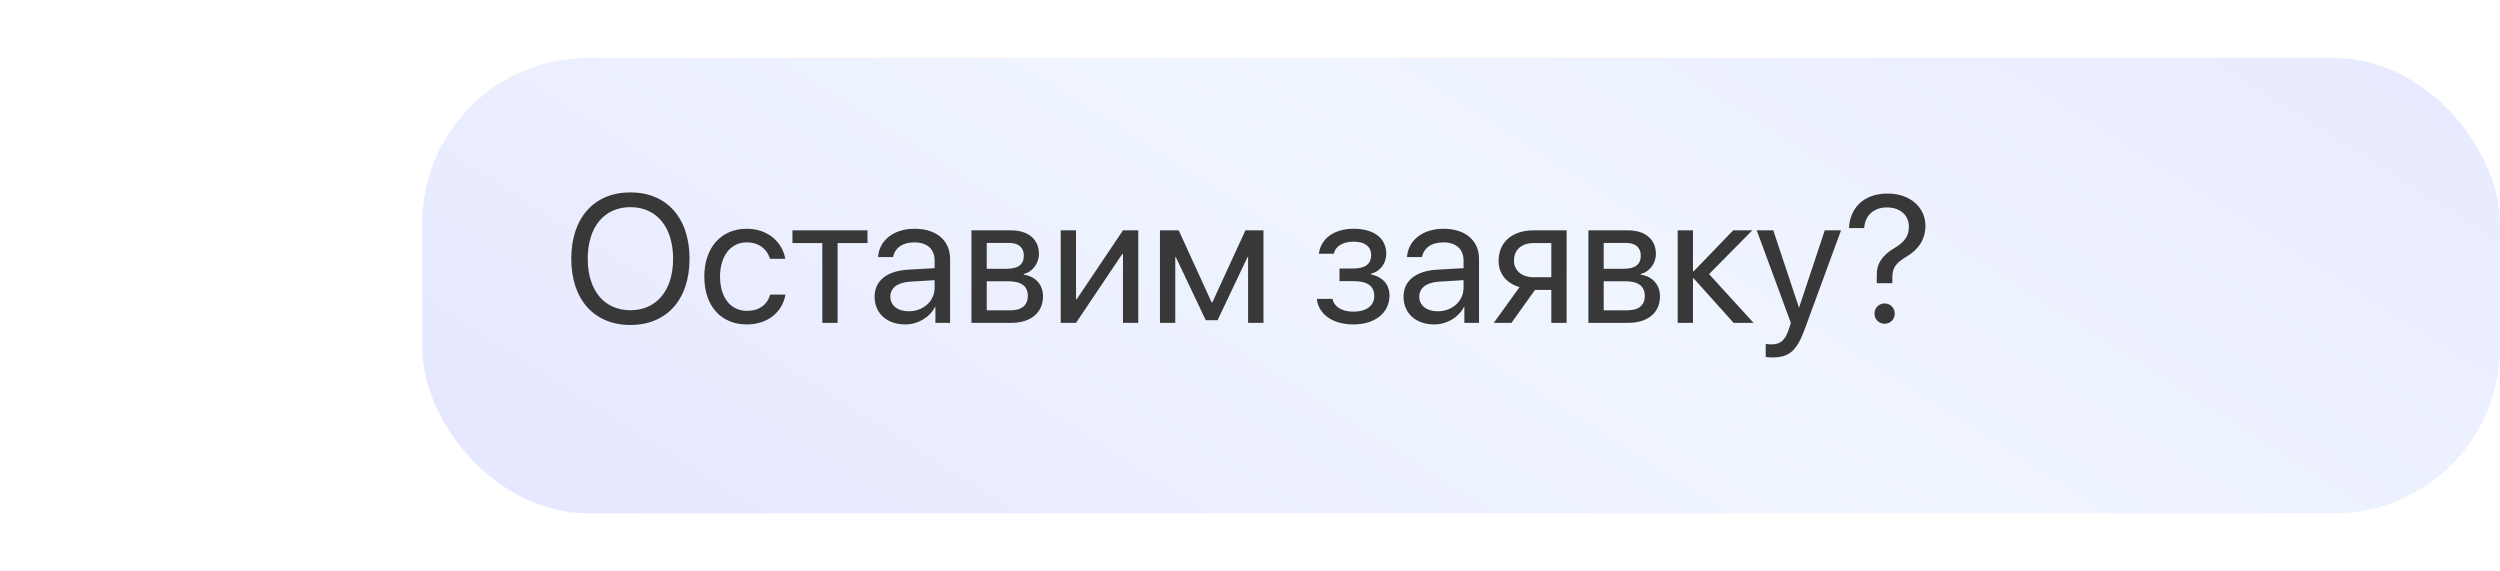
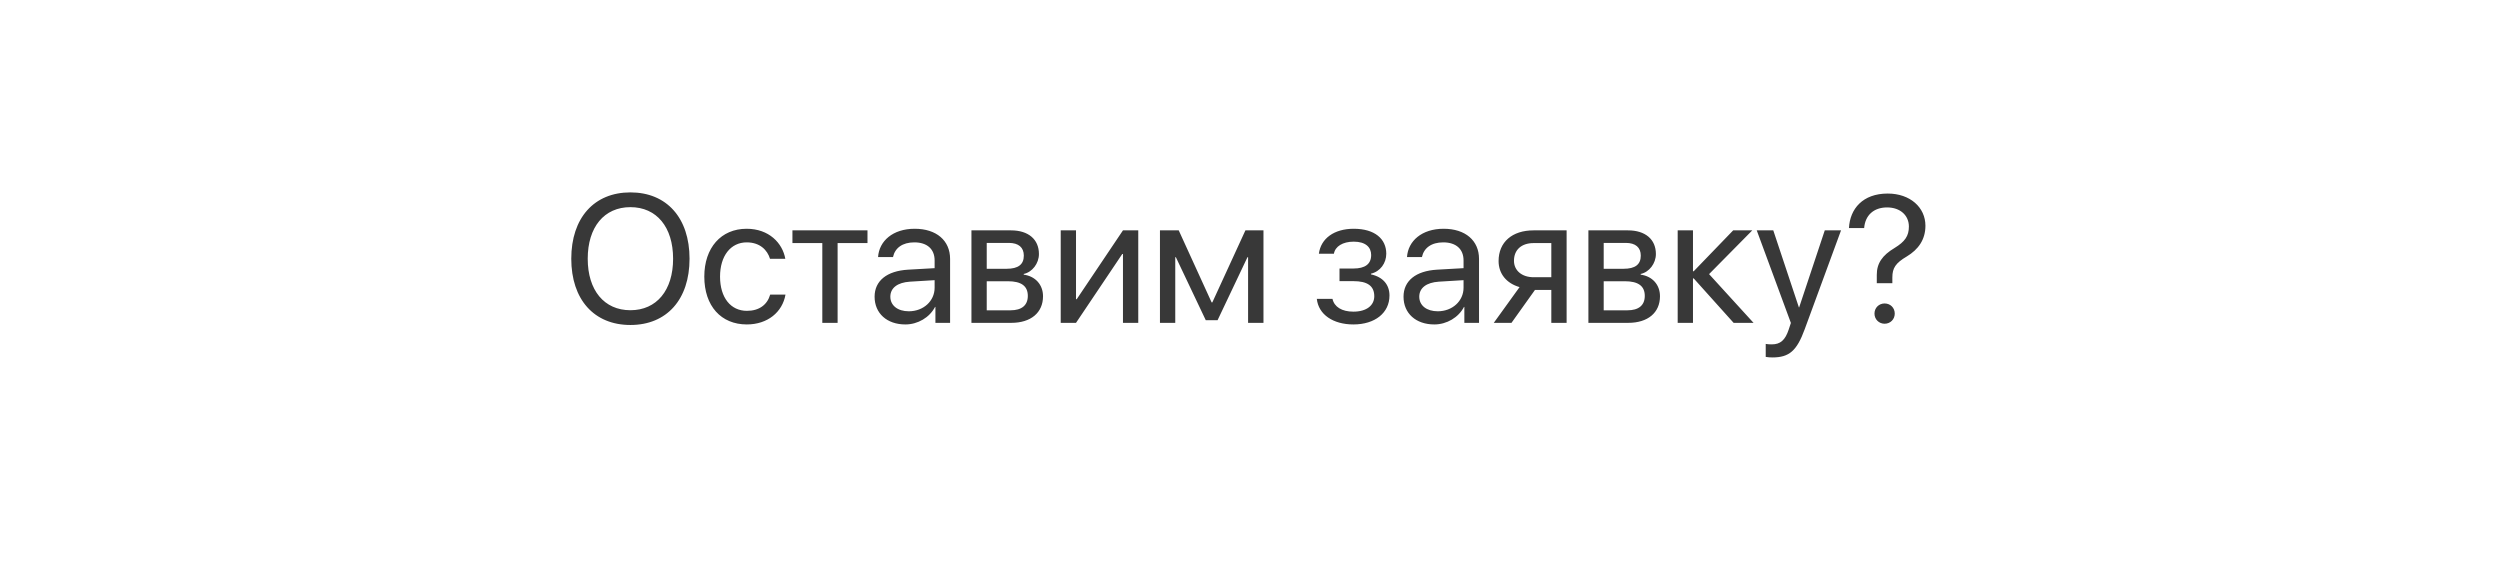
<svg xmlns="http://www.w3.org/2000/svg" width="302" height="69" viewBox="0 0 302 69" fill="none">
-   <rect x="51" y="7" width="251" height="55" rx="20" fill="url(#paint0_linear_32_317)" fill-opacity="0.4" />
-   <path d="M76.153 23.241C71.76 23.241 69.01 26.335 69.01 31.255C69.01 36.175 71.76 39.258 76.153 39.258C80.547 39.258 83.297 36.175 83.297 31.255C83.297 26.335 80.547 23.241 76.153 23.241ZM76.153 25.024C79.322 25.024 81.31 27.431 81.31 31.255C81.31 35.068 79.322 37.475 76.153 37.475C72.984 37.475 70.997 35.068 70.997 31.255C70.997 27.431 72.984 25.024 76.153 25.024ZM94.866 31.266C94.533 29.364 92.89 27.635 90.193 27.635C87.1 27.635 85.08 29.934 85.08 33.414C85.08 36.97 87.11 39.193 90.215 39.193C92.728 39.193 94.522 37.7 94.888 35.584H93.04C92.686 36.819 91.708 37.55 90.226 37.55C88.281 37.55 86.981 35.971 86.981 33.414C86.981 30.922 88.26 29.278 90.204 29.278C91.783 29.278 92.696 30.191 93.019 31.266H94.866ZM104.792 27.828H95.726V29.364H99.335V39H101.183V29.364H104.792V27.828ZM109.787 37.603C108.444 37.603 107.553 36.905 107.553 35.842C107.553 34.789 108.412 34.123 109.916 34.026L112.902 33.844V34.757C112.902 36.368 111.549 37.603 109.787 37.603ZM109.368 39.193C110.872 39.193 112.29 38.355 112.956 37.077H112.999V39H114.771V31.276C114.771 29.053 113.117 27.635 110.496 27.635C107.854 27.635 106.199 29.117 106.07 31.051H107.875C108.111 29.955 109.014 29.278 110.453 29.278C112 29.278 112.902 30.095 112.902 31.459V32.394L109.701 32.576C107.123 32.727 105.651 33.93 105.651 35.842C105.651 37.851 107.145 39.193 109.368 39.193ZM121.872 29.343C123.043 29.343 123.677 29.891 123.677 30.879C123.677 31.953 123 32.469 121.593 32.469H119.197V29.343H121.872ZM121.743 33.973C123.376 33.973 124.16 34.553 124.16 35.745C124.16 36.873 123.43 37.485 122.076 37.485H119.197V33.973H121.743ZM117.35 39H122.162C124.536 39 125.997 37.765 125.997 35.788C125.997 34.392 125.073 33.371 123.666 33.178V33.092C124.697 32.877 125.503 31.824 125.503 30.686C125.503 28.913 124.225 27.828 122.13 27.828H117.35V39ZM129.982 39L135.568 30.686H135.654V39H137.502V27.828H135.654L130.068 36.143H129.982V27.828H128.135V39H129.982ZM141.971 39V31.072H142.046L145.655 38.678H147.084L150.693 31.072H150.769V39H152.627V27.828H150.446L146.45 36.529H146.364L142.39 27.828H140.123V39H141.971ZM163.487 39.193C166.108 39.193 167.849 37.786 167.849 35.702C167.849 34.413 167.086 33.468 165.614 33.145V33.06C166.731 32.802 167.462 31.792 167.462 30.653C167.462 28.859 166.076 27.635 163.53 27.635C161.167 27.635 159.556 28.806 159.319 30.653H161.135C161.285 29.762 162.209 29.192 163.53 29.192C164.97 29.192 165.636 29.869 165.636 30.804C165.636 31.899 164.905 32.437 163.487 32.437H161.812V33.962H163.487C165.174 33.962 166.012 34.531 166.012 35.788C166.012 36.873 165.109 37.647 163.487 37.647C162.102 37.647 161.178 37.077 160.963 36.1H159.072C159.266 37.99 161.038 39.193 163.487 39.193ZM173.682 37.603C172.339 37.603 171.447 36.905 171.447 35.842C171.447 34.789 172.307 34.123 173.811 34.026L176.797 33.844V34.757C176.797 36.368 175.443 37.603 173.682 37.603ZM173.263 39.193C174.767 39.193 176.185 38.355 176.851 37.077H176.894V39H178.666V31.276C178.666 29.053 177.012 27.635 174.391 27.635C171.748 27.635 170.094 29.117 169.965 31.051H171.77C172.006 29.955 172.908 29.278 174.348 29.278C175.895 29.278 176.797 30.095 176.797 31.459V32.394L173.596 32.576C171.018 32.727 169.546 33.93 169.546 35.842C169.546 37.851 171.039 39.193 173.263 39.193ZM185.262 33.489C183.822 33.489 182.888 32.662 182.888 31.502C182.888 30.159 183.812 29.364 185.262 29.364H187.399V33.489H185.262ZM187.399 39H189.247V27.828H185.251C182.684 27.828 181.029 29.235 181.029 31.534C181.029 33.07 181.985 34.23 183.564 34.682L180.449 39H182.587L185.423 35.025H187.399V39ZM196.401 29.343C197.572 29.343 198.206 29.891 198.206 30.879C198.206 31.953 197.529 32.469 196.122 32.469H193.727V29.343H196.401ZM196.272 33.973C197.905 33.973 198.689 34.553 198.689 35.745C198.689 36.873 197.959 37.485 196.605 37.485H193.727V33.973H196.272ZM191.879 39H196.691C199.065 39 200.526 37.765 200.526 35.788C200.526 34.392 199.603 33.371 198.195 33.178V33.092C199.227 32.877 200.032 31.824 200.032 30.686C200.032 28.913 198.754 27.828 196.659 27.828H191.879V39ZM206.456 33.113L211.677 27.828H209.367L204.598 32.77H204.512V27.828H202.664V39H204.512V33.629H204.598L209.421 39H211.827L206.456 33.113ZM214.104 43.179C216.124 43.179 217.048 42.395 218.004 39.784L222.397 27.828H220.432L217.338 37.131H217.306L214.212 27.828H212.214L216.339 39.011L216.081 39.795C215.651 41.095 215.071 41.6 214.029 41.6C213.793 41.6 213.503 41.589 213.299 41.546V43.114C213.503 43.157 213.879 43.179 214.104 43.179ZM223.354 27.549H225.19C225.309 26.013 226.34 25.057 227.962 25.057C229.562 25.057 230.594 26.034 230.594 27.366C230.594 28.516 230.11 29.192 228.864 29.955C227.393 30.836 226.705 31.803 226.716 33.221V34.209H228.596V33.511C228.596 32.383 228.982 31.781 230.347 30.976C231.722 30.148 232.592 28.956 232.592 27.27C232.592 25.057 230.744 23.381 228.037 23.381C225.019 23.381 223.472 25.229 223.354 27.549ZM227.661 39.107C228.359 39.107 228.886 38.57 228.886 37.883C228.886 37.185 228.359 36.658 227.661 36.658C226.974 36.658 226.437 37.185 226.437 37.883C226.437 38.57 226.974 39.107 227.661 39.107Z" fill="#383838" />
+   <path d="M76.153 23.241C71.76 23.241 69.01 26.335 69.01 31.255C69.01 36.175 71.76 39.258 76.153 39.258C80.547 39.258 83.297 36.175 83.297 31.255C83.297 26.335 80.547 23.241 76.153 23.241ZM76.153 25.024C79.322 25.024 81.31 27.431 81.31 31.255C81.31 35.068 79.322 37.475 76.153 37.475C72.984 37.475 70.997 35.068 70.997 31.255C70.997 27.431 72.984 25.024 76.153 25.024ZM94.866 31.266C94.533 29.364 92.89 27.635 90.193 27.635C87.1 27.635 85.08 29.934 85.08 33.414C85.08 36.97 87.11 39.193 90.215 39.193C92.728 39.193 94.522 37.7 94.888 35.584H93.04C92.686 36.819 91.708 37.55 90.226 37.55C88.281 37.55 86.981 35.971 86.981 33.414C86.981 30.922 88.26 29.278 90.204 29.278C91.783 29.278 92.696 30.191 93.019 31.266H94.866ZM104.792 27.828H95.726V29.364H99.335V39H101.183V29.364H104.792V27.828ZM109.787 37.603C108.444 37.603 107.553 36.905 107.553 35.842C107.553 34.789 108.412 34.123 109.916 34.026L112.902 33.844V34.757C112.902 36.368 111.549 37.603 109.787 37.603ZM109.368 39.193C110.872 39.193 112.29 38.355 112.956 37.077H112.999V39H114.771V31.276C114.771 29.053 113.117 27.635 110.496 27.635C107.854 27.635 106.199 29.117 106.07 31.051H107.875C108.111 29.955 109.014 29.278 110.453 29.278C112 29.278 112.902 30.095 112.902 31.459V32.394L109.701 32.576C107.123 32.727 105.651 33.93 105.651 35.842C105.651 37.851 107.145 39.193 109.368 39.193ZM121.872 29.343C123.043 29.343 123.677 29.891 123.677 30.879C123.677 31.953 123 32.469 121.593 32.469H119.197V29.343H121.872ZM121.743 33.973C123.376 33.973 124.16 34.553 124.16 35.745C124.16 36.873 123.43 37.485 122.076 37.485H119.197V33.973H121.743ZM117.35 39H122.162C124.536 39 125.997 37.765 125.997 35.788C125.997 34.392 125.073 33.371 123.666 33.178V33.092C124.697 32.877 125.503 31.824 125.503 30.686C125.503 28.913 124.225 27.828 122.13 27.828H117.35V39ZM129.982 39L135.568 30.686H135.654V39H137.502V27.828H135.654L130.068 36.143H129.982V27.828H128.135V39ZM141.971 39V31.072H142.046L145.655 38.678H147.084L150.693 31.072H150.769V39H152.627V27.828H150.446L146.45 36.529H146.364L142.39 27.828H140.123V39H141.971ZM163.487 39.193C166.108 39.193 167.849 37.786 167.849 35.702C167.849 34.413 167.086 33.468 165.614 33.145V33.06C166.731 32.802 167.462 31.792 167.462 30.653C167.462 28.859 166.076 27.635 163.53 27.635C161.167 27.635 159.556 28.806 159.319 30.653H161.135C161.285 29.762 162.209 29.192 163.53 29.192C164.97 29.192 165.636 29.869 165.636 30.804C165.636 31.899 164.905 32.437 163.487 32.437H161.812V33.962H163.487C165.174 33.962 166.012 34.531 166.012 35.788C166.012 36.873 165.109 37.647 163.487 37.647C162.102 37.647 161.178 37.077 160.963 36.1H159.072C159.266 37.99 161.038 39.193 163.487 39.193ZM173.682 37.603C172.339 37.603 171.447 36.905 171.447 35.842C171.447 34.789 172.307 34.123 173.811 34.026L176.797 33.844V34.757C176.797 36.368 175.443 37.603 173.682 37.603ZM173.263 39.193C174.767 39.193 176.185 38.355 176.851 37.077H176.894V39H178.666V31.276C178.666 29.053 177.012 27.635 174.391 27.635C171.748 27.635 170.094 29.117 169.965 31.051H171.77C172.006 29.955 172.908 29.278 174.348 29.278C175.895 29.278 176.797 30.095 176.797 31.459V32.394L173.596 32.576C171.018 32.727 169.546 33.93 169.546 35.842C169.546 37.851 171.039 39.193 173.263 39.193ZM185.262 33.489C183.822 33.489 182.888 32.662 182.888 31.502C182.888 30.159 183.812 29.364 185.262 29.364H187.399V33.489H185.262ZM187.399 39H189.247V27.828H185.251C182.684 27.828 181.029 29.235 181.029 31.534C181.029 33.07 181.985 34.23 183.564 34.682L180.449 39H182.587L185.423 35.025H187.399V39ZM196.401 29.343C197.572 29.343 198.206 29.891 198.206 30.879C198.206 31.953 197.529 32.469 196.122 32.469H193.727V29.343H196.401ZM196.272 33.973C197.905 33.973 198.689 34.553 198.689 35.745C198.689 36.873 197.959 37.485 196.605 37.485H193.727V33.973H196.272ZM191.879 39H196.691C199.065 39 200.526 37.765 200.526 35.788C200.526 34.392 199.603 33.371 198.195 33.178V33.092C199.227 32.877 200.032 31.824 200.032 30.686C200.032 28.913 198.754 27.828 196.659 27.828H191.879V39ZM206.456 33.113L211.677 27.828H209.367L204.598 32.77H204.512V27.828H202.664V39H204.512V33.629H204.598L209.421 39H211.827L206.456 33.113ZM214.104 43.179C216.124 43.179 217.048 42.395 218.004 39.784L222.397 27.828H220.432L217.338 37.131H217.306L214.212 27.828H212.214L216.339 39.011L216.081 39.795C215.651 41.095 215.071 41.6 214.029 41.6C213.793 41.6 213.503 41.589 213.299 41.546V43.114C213.503 43.157 213.879 43.179 214.104 43.179ZM223.354 27.549H225.19C225.309 26.013 226.34 25.057 227.962 25.057C229.562 25.057 230.594 26.034 230.594 27.366C230.594 28.516 230.11 29.192 228.864 29.955C227.393 30.836 226.705 31.803 226.716 33.221V34.209H228.596V33.511C228.596 32.383 228.982 31.781 230.347 30.976C231.722 30.148 232.592 28.956 232.592 27.27C232.592 25.057 230.744 23.381 228.037 23.381C225.019 23.381 223.472 25.229 223.354 27.549ZM227.661 39.107C228.359 39.107 228.886 38.57 228.886 37.883C228.886 37.185 228.359 36.658 227.661 36.658C226.974 36.658 226.437 37.185 226.437 37.883C226.437 38.57 226.974 39.107 227.661 39.107Z" fill="#383838" />
  <defs>
    <linearGradient id="paint0_linear_32_317" x1="280.918" y1="-26.933" x2="178.823" y2="134.326" gradientUnits="userSpaceOnUse">
      <stop stop-color="#C0C4FF" />
      <stop offset="0.536" stop-color="#D9E8FF" />
      <stop offset="1" stop-color="#C0C4FF" />
    </linearGradient>
  </defs>
</svg>